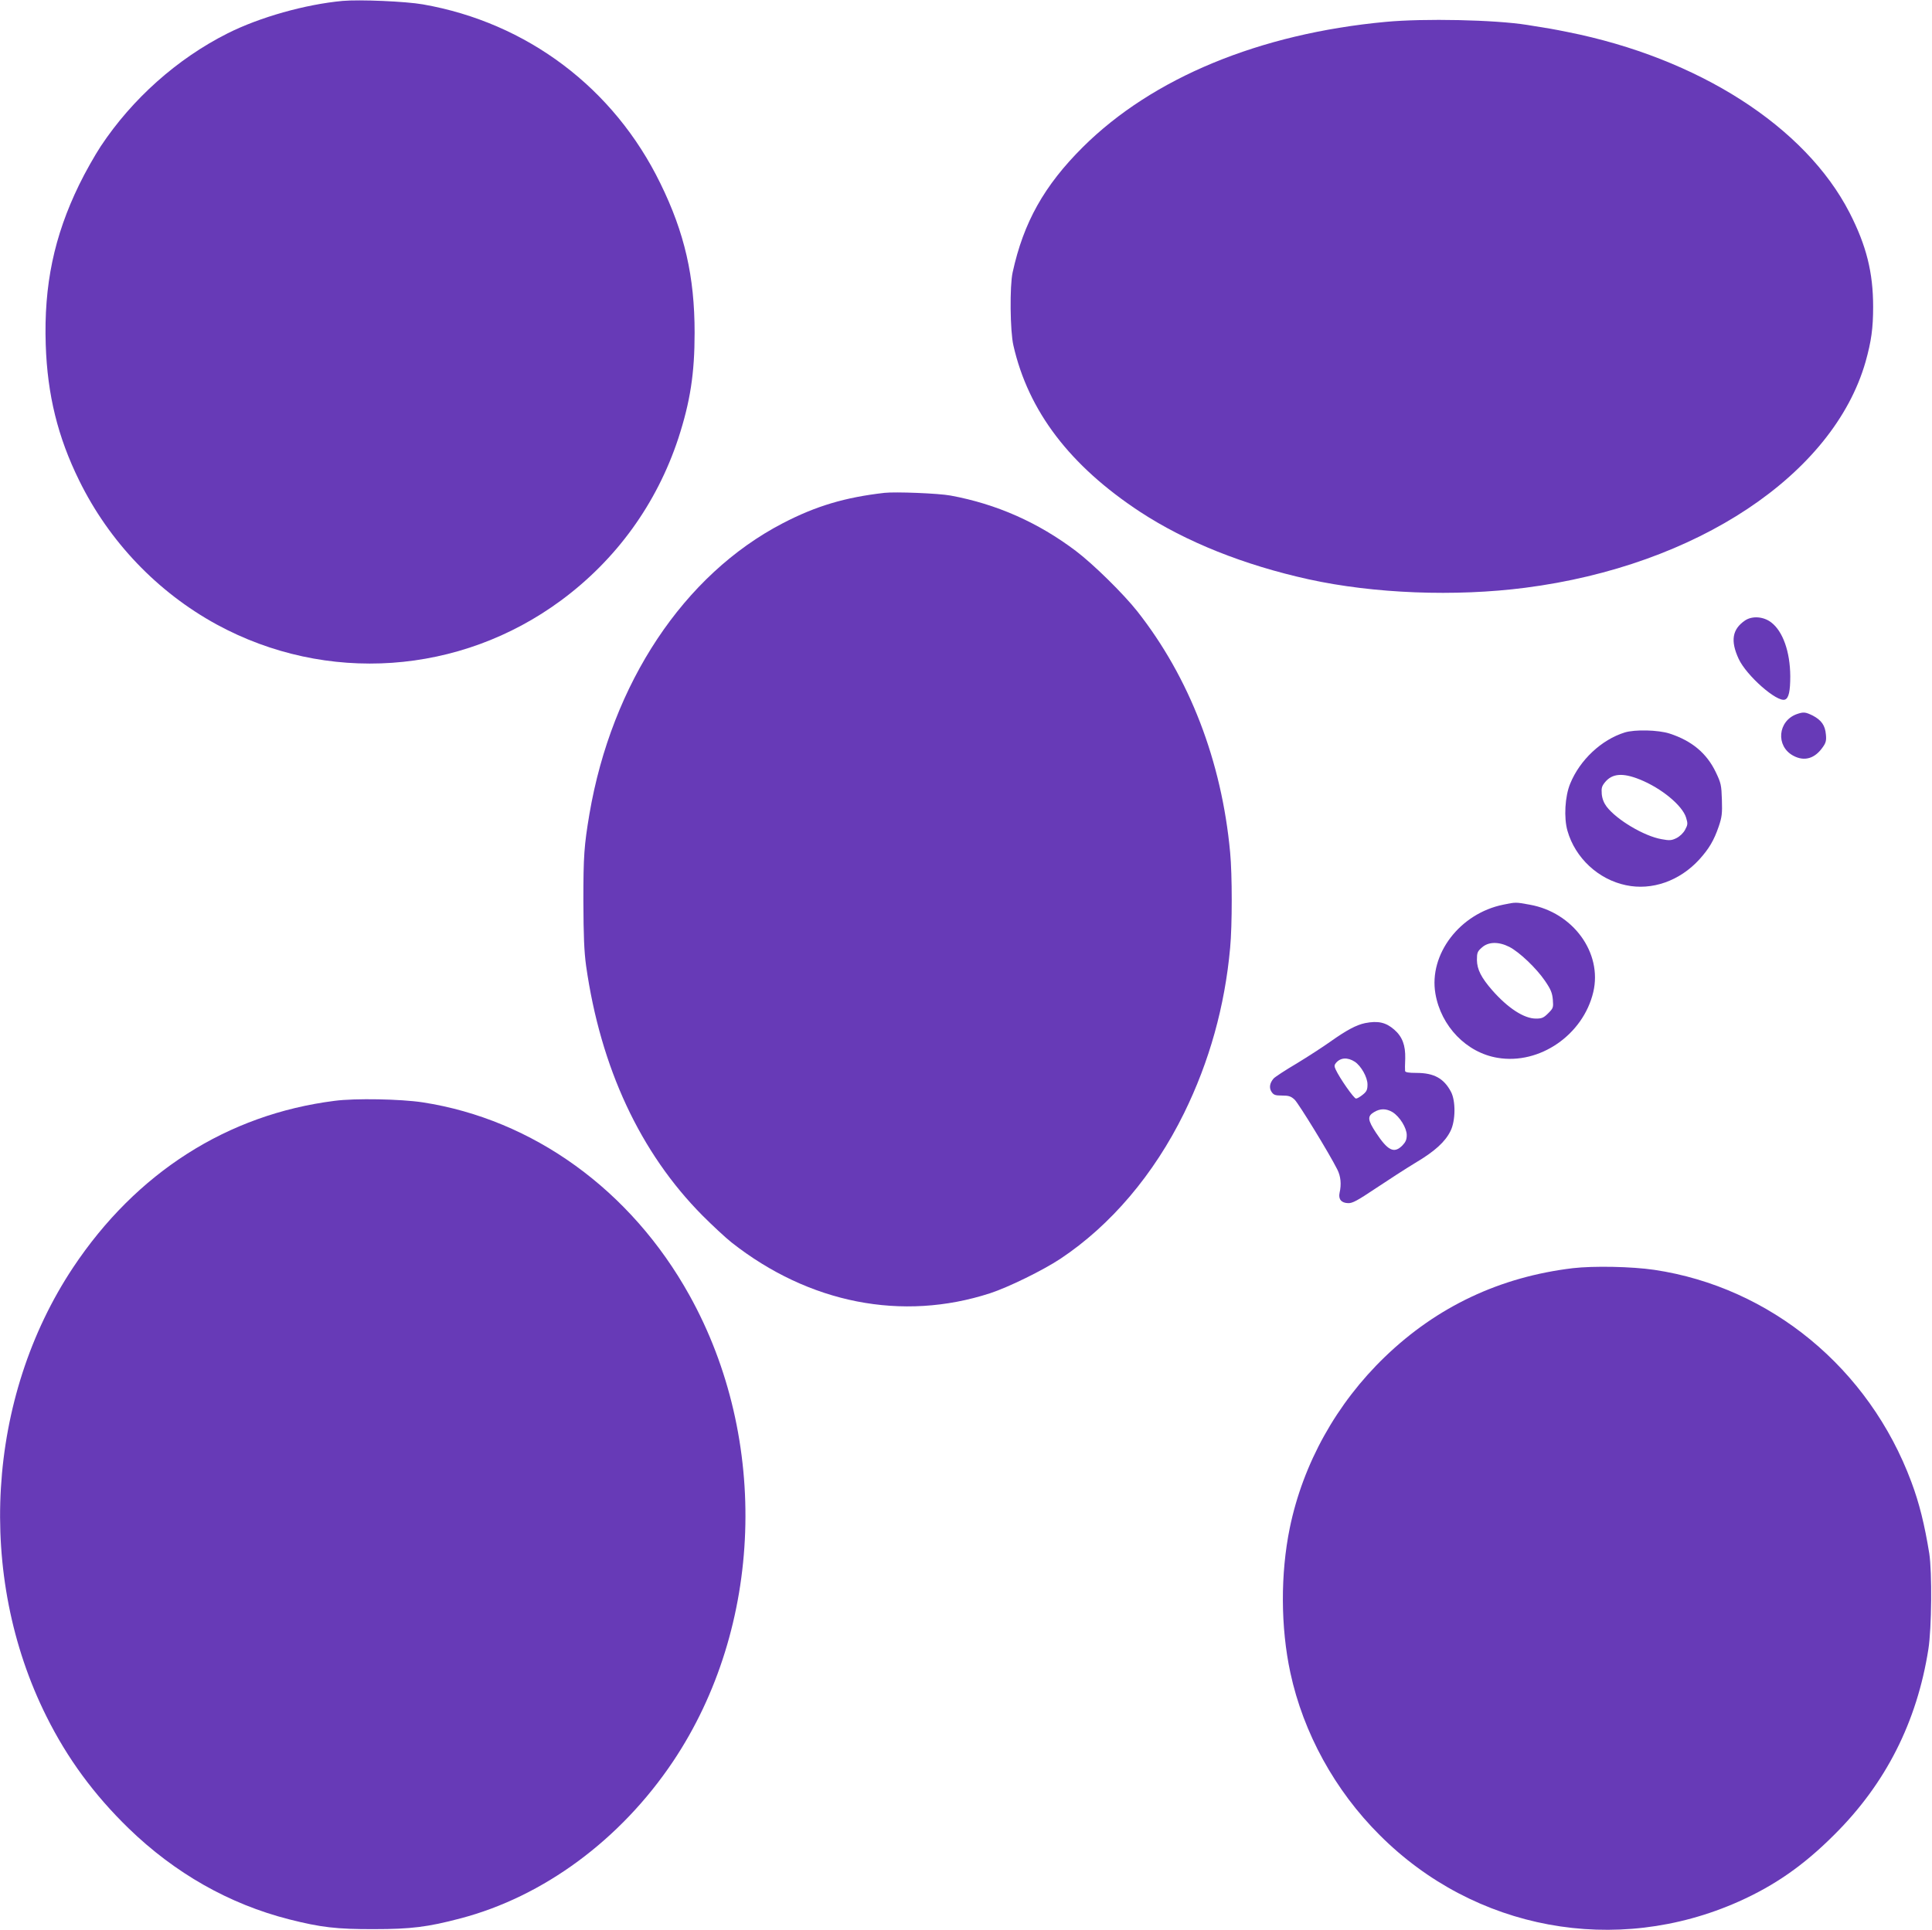
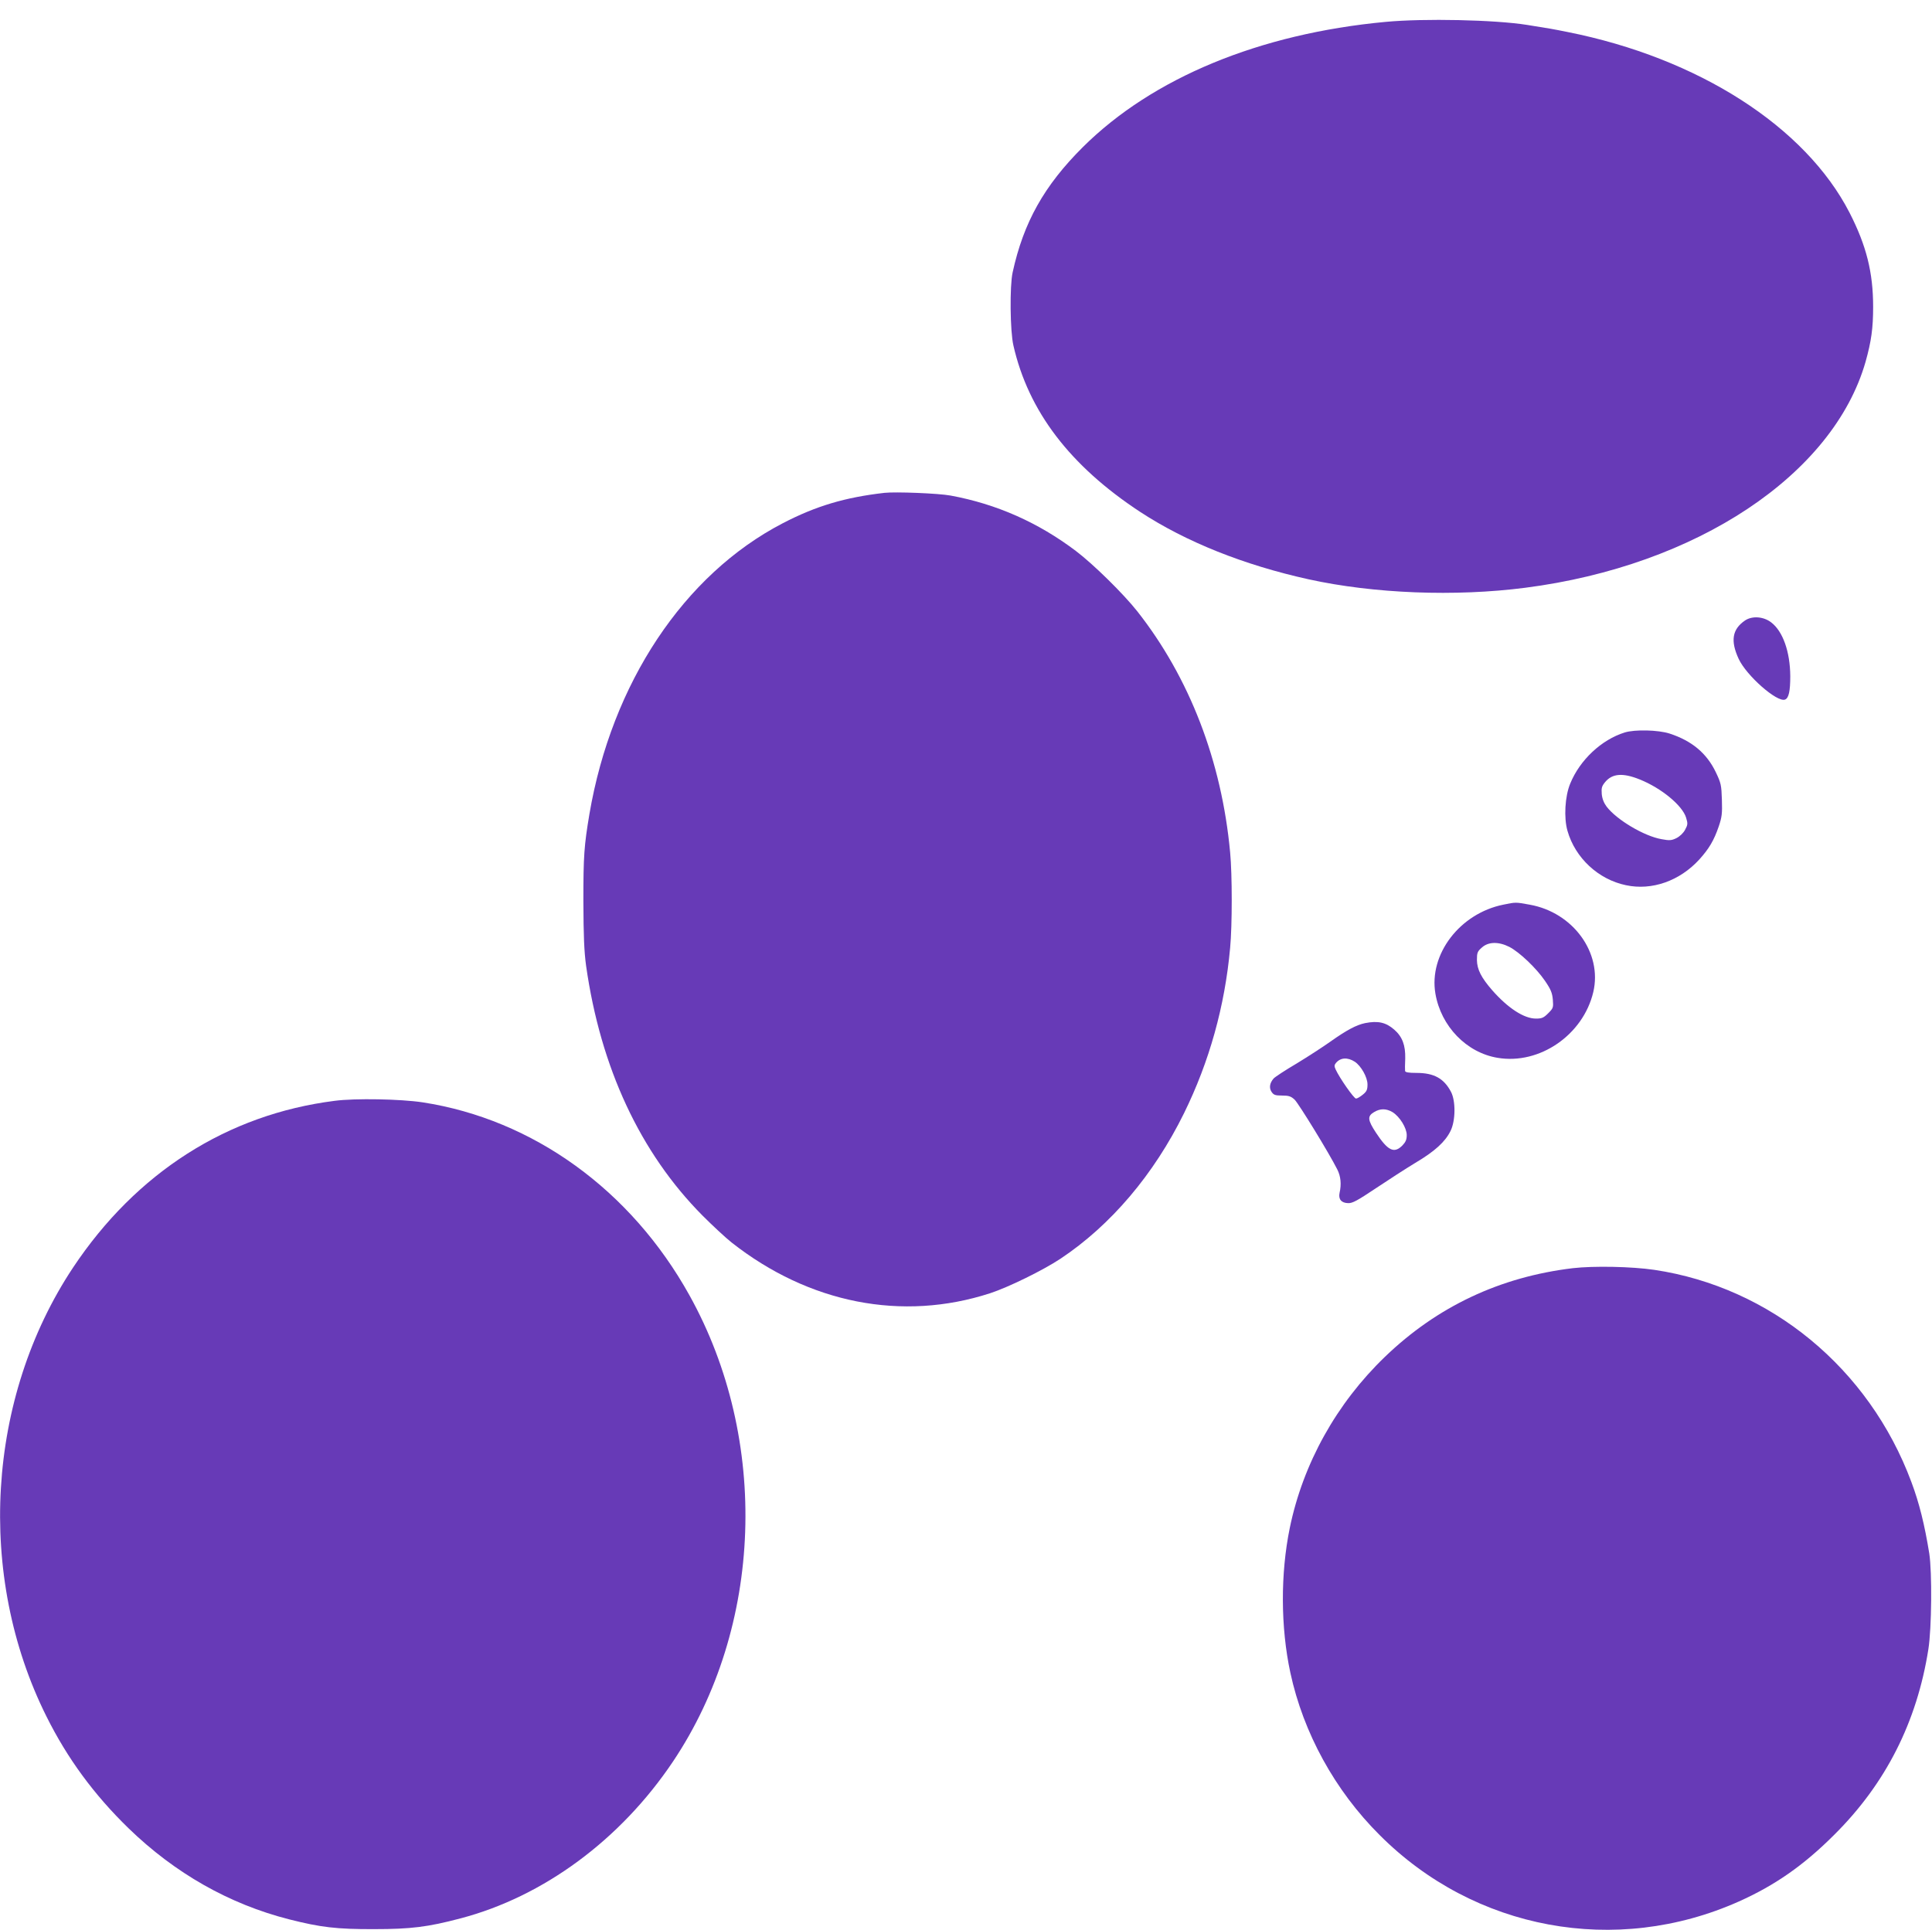
<svg xmlns="http://www.w3.org/2000/svg" version="1.0" width="1280pt" height="1279pt" viewBox="0 0 1280 1279" preserveAspectRatio="xMidYMid meet">
  <g transform="translate(0,1279) scale(0.1,-0.1)" fill="#673ab7" stroke="none">
-     <path d="M2270 12784 c-248 -23 -549 -108 -762 -215 -334 -168 -632 -434 -841 -749 -38 -58 -103 -172 -143 -255 -166 -341 -234 -665 -221 -1060 11 -332 80 -612 222 -900 199 -405 519 -739 910 -953 727 -396 1613 -335 2282 159 367 271 634 641 777 1074 79 243 108 430 108 700 0 372 -66 662 -227 990 -308 632 -883 1065 -1573 1186 -114 20 -420 33 -532 23z" />
    <path d="M9180 12645 c-836 -78 -1544 -371 -2006 -830 -256 -255 -393 -499 -465 -830 -20 -89 -17 -390 5 -484 99 -436 375 -798 841 -1104 303 -198 685 -351 1115 -446 432 -95 970 -116 1435 -56 1135 146 2041 749 2255 1498 38 136 50 222 50 364 0 228 -45 406 -156 623 -293 571 -1003 1026 -1869 1198 -89 18 -127 25 -268 47 -213 34 -683 44 -937 20z" />
    <path d="M5860 9524 c-262 -30 -454 -87 -675 -202 -654 -340 -1132 -1059 -1280 -1927 -35 -209 -40 -276 -40 -575 1 -236 5 -333 18 -430 96 -676 359 -1240 772 -1656 66 -66 152 -146 191 -177 514 -405 1132 -526 1714 -337 122 40 350 152 465 228 334 222 620 559 820 966 167 340 270 708 305 1095 14 148 14 486 0 632 -56 606 -270 1160 -616 1599 -92 116 -289 310 -405 398 -251 190 -527 312 -831 368 -80 15 -366 26 -438 18z" />
    <path d="M11561 8678 c-85 -58 -97 -135 -42 -254 52 -112 255 -290 307 -270 25 9 35 56 35 155 -1 162 -49 298 -127 357 -51 39 -126 44 -173 12z" />
-     <path d="M11905 8058 c-127 -45 -142 -213 -24 -276 74 -40 144 -19 197 59 19 27 23 43 19 82 -5 60 -30 95 -87 125 -49 24 -61 25 -105 10z" />
    <path d="M10764 7936 c-154 -48 -297 -182 -361 -339 -35 -84 -43 -227 -18 -313 51 -179 204 -322 387 -360 172 -37 356 28 486 170 65 72 97 126 129 219 21 62 24 86 21 177 -3 97 -6 111 -40 182 -60 126 -159 209 -307 257 -75 24 -229 28 -297 7z m99 -311 c143 -57 284 -173 308 -254 12 -39 11 -47 -7 -80 -11 -21 -34 -43 -57 -55 -33 -16 -46 -17 -99 -7 -115 20 -297 128 -364 216 -18 24 -29 52 -32 83 -3 41 0 52 23 80 47 56 116 62 228 17z" />
    <path d="M9960 6795 c-288 -58 -495 -329 -450 -590 37 -216 206 -391 412 -425 278 -47 567 152 634 436 61 260 -134 528 -422 579 -93 17 -91 17 -174 0z m40 -280 c66 -34 178 -140 236 -225 39 -57 48 -80 52 -125 4 -52 3 -56 -31 -90 -30 -30 -42 -35 -81 -35 -79 0 -185 69 -289 187 -73 84 -101 138 -102 201 0 48 3 57 33 83 43 39 111 40 182 4z" />
    <path d="M9044 6010 c-58 -12 -123 -47 -229 -122 -49 -35 -151 -101 -225 -146 -75 -44 -143 -89 -152 -99 -26 -30 -31 -62 -14 -88 14 -21 24 -25 70 -25 45 0 59 -5 83 -27 27 -26 229 -355 283 -463 23 -45 28 -98 15 -155 -9 -42 12 -67 57 -68 29 -1 61 17 184 99 82 55 200 131 261 168 130 77 198 140 233 211 34 68 35 200 3 260 -47 89 -113 125 -228 125 -53 0 -75 4 -76 13 -1 6 -1 44 1 83 2 87 -19 144 -73 191 -55 48 -107 60 -193 43z m-68 -256 c42 -28 84 -103 84 -150 0 -35 -5 -47 -31 -68 -17 -14 -37 -26 -45 -26 -14 0 -109 136 -135 193 -10 21 -9 30 2 43 30 36 77 39 125 8z m250 -334 c48 -30 94 -105 94 -152 0 -30 -7 -46 -29 -69 -55 -55 -96 -35 -175 85 -55 84 -58 109 -13 136 41 25 81 25 123 0z" />
-     <path d="M2217 5495 c-710 -90 -1314 -475 -1733 -1105 -573 -863 -643 -2040 -176 -2975 139 -279 315 -518 543 -740 308 -299 668 -503 1064 -604 209 -53 315 -66 565 -65 241 0 355 14 570 71 550 144 1061 521 1409 1040 597 891 641 2132 109 3089 -387 697 -1035 1166 -1768 1279 -144 22 -447 28 -583 10z" />
+     <path d="M2217 5495 c-710 -90 -1314 -475 -1733 -1105 -573 -863 -643 -2040 -176 -2975 139 -279 315 -518 543 -740 308 -299 668 -503 1064 -604 209 -53 315 -66 565 -65 241 0 355 14 570 71 550 144 1061 521 1409 1040 597 891 641 2132 109 3089 -387 697 -1035 1166 -1768 1279 -144 22 -447 28 -583 10" />
    <path d="M10420 4386 c-482 -58 -898 -254 -1244 -587 -321 -309 -543 -707 -631 -1135 -62 -303 -61 -657 4 -959 86 -399 295 -780 591 -1075 629 -631 1566 -804 2380 -441 237 106 428 238 631 441 342 339 549 748 625 1231 22 139 25 510 6 634 -31 191 -66 334 -119 475 -280 752 -932 1290 -1703 1405 -150 22 -401 27 -540 11z" />
  </g>
</svg>